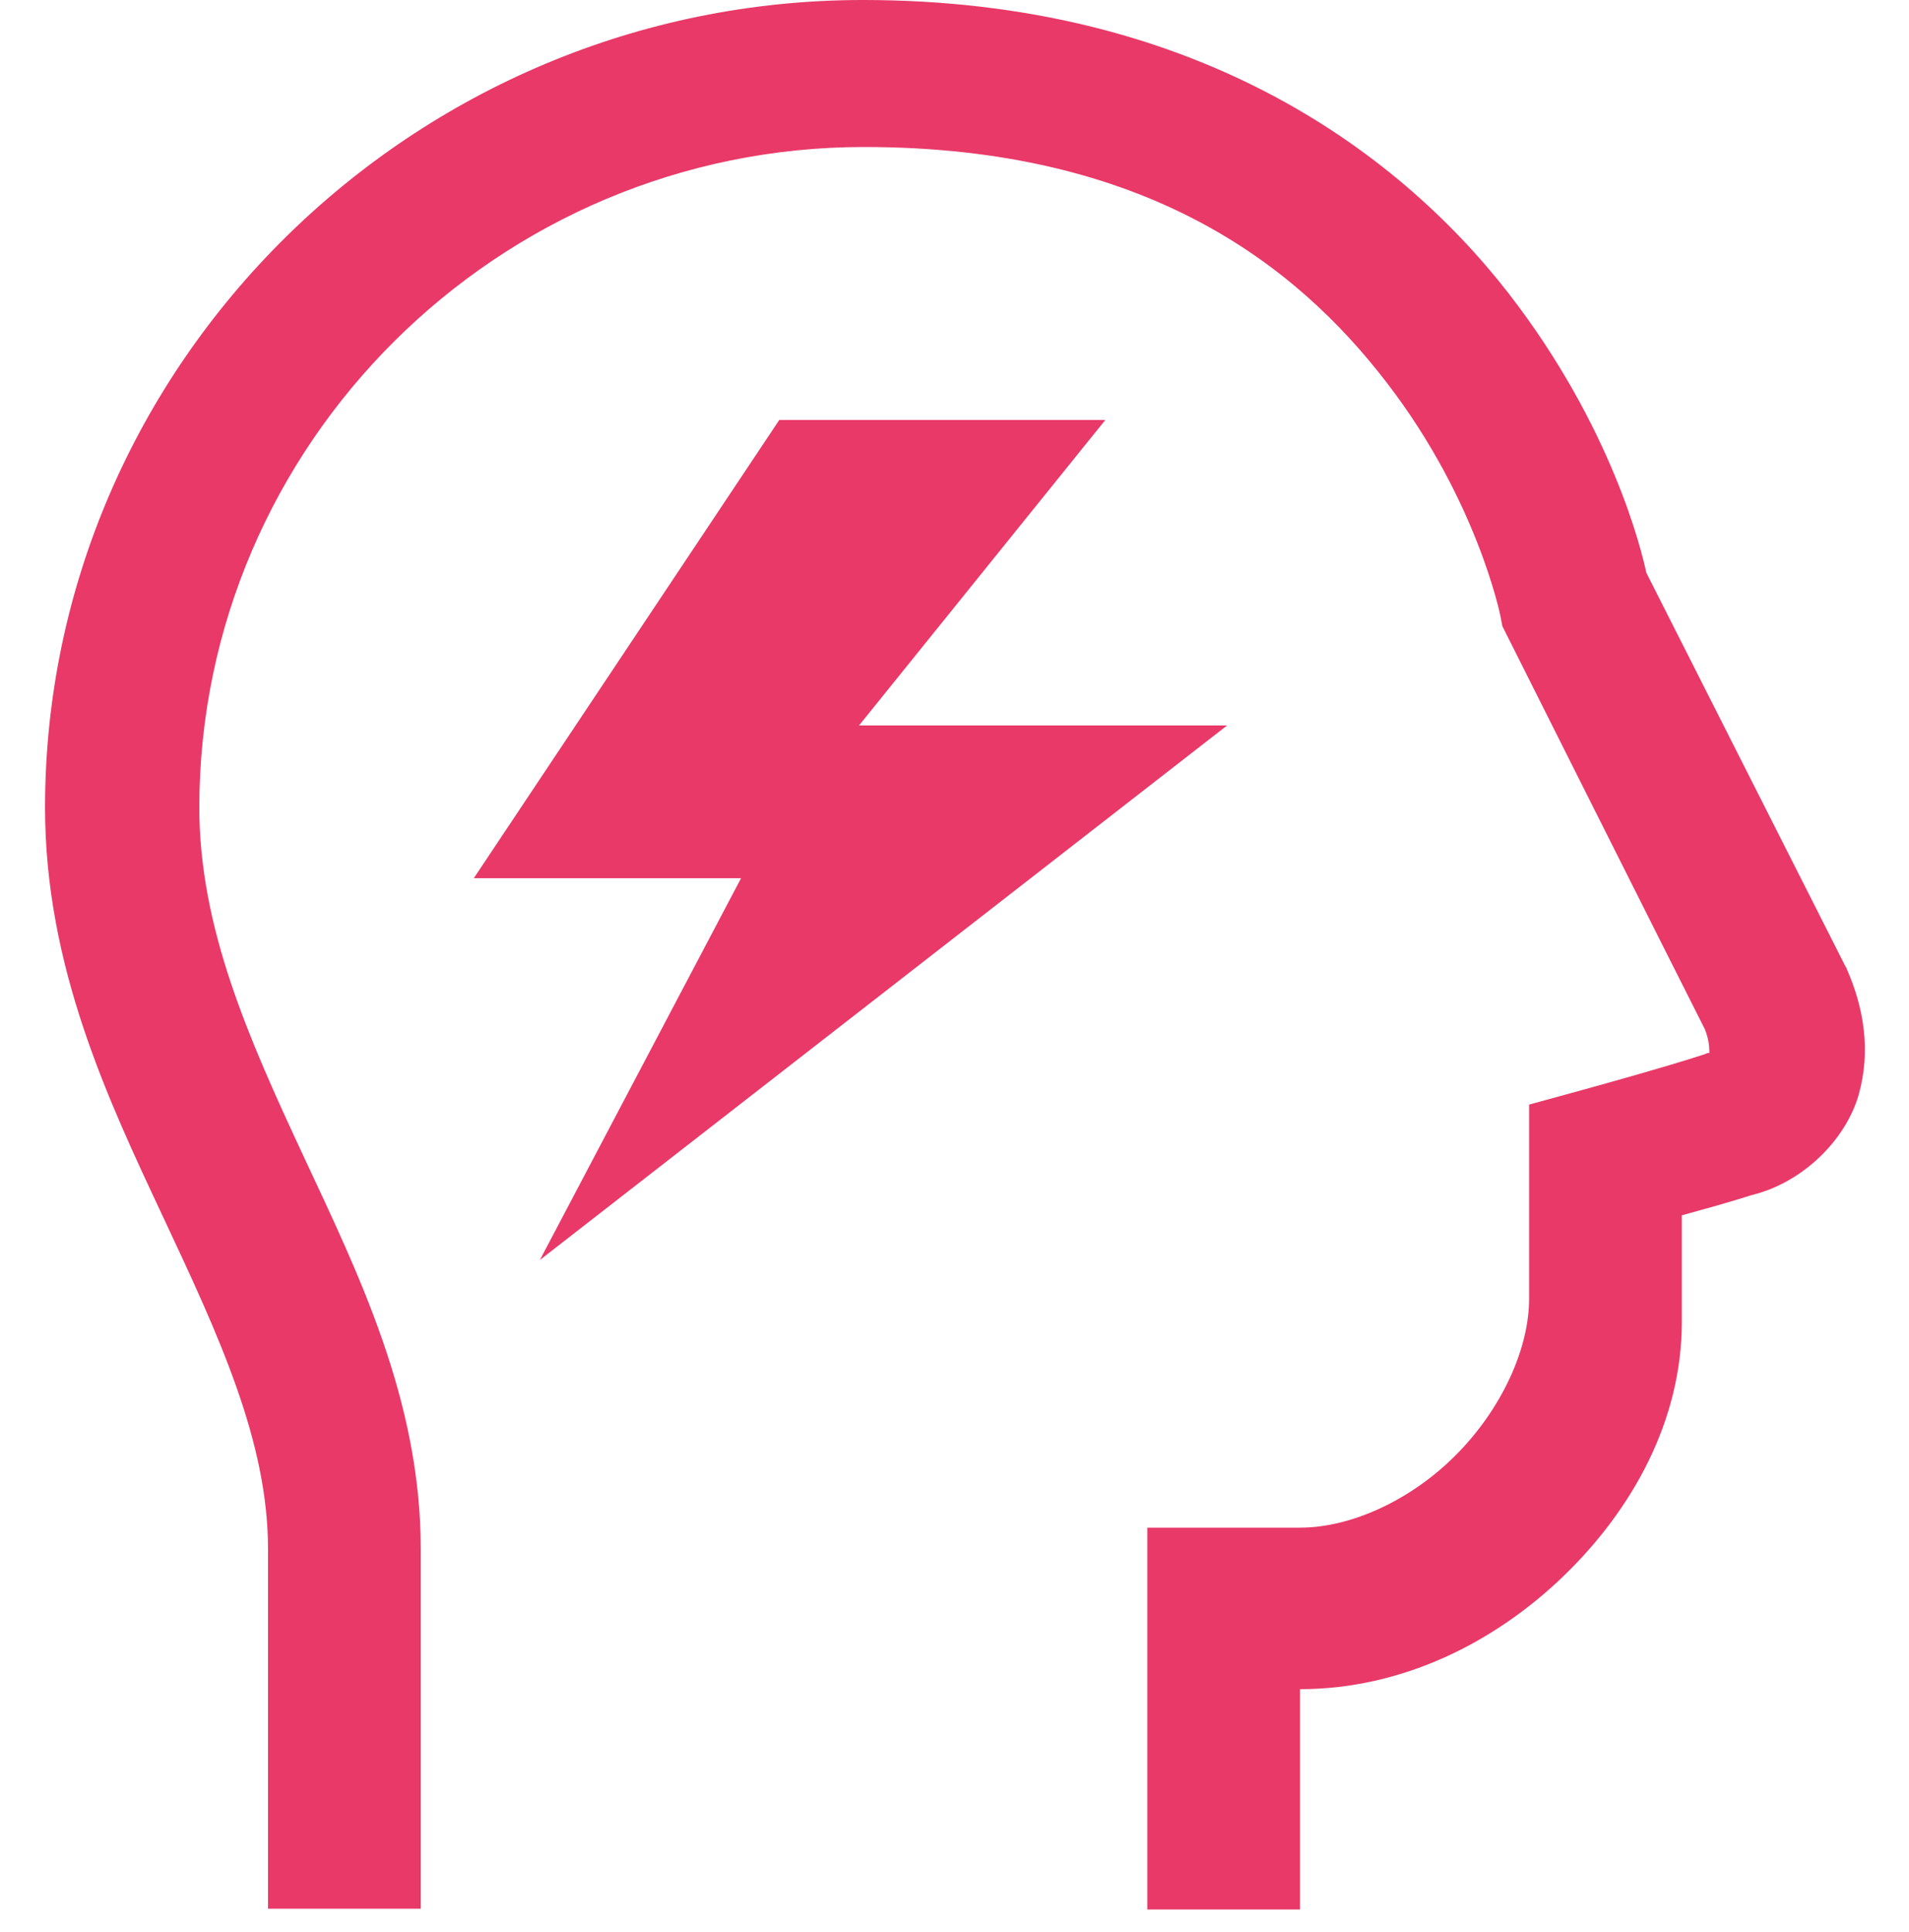
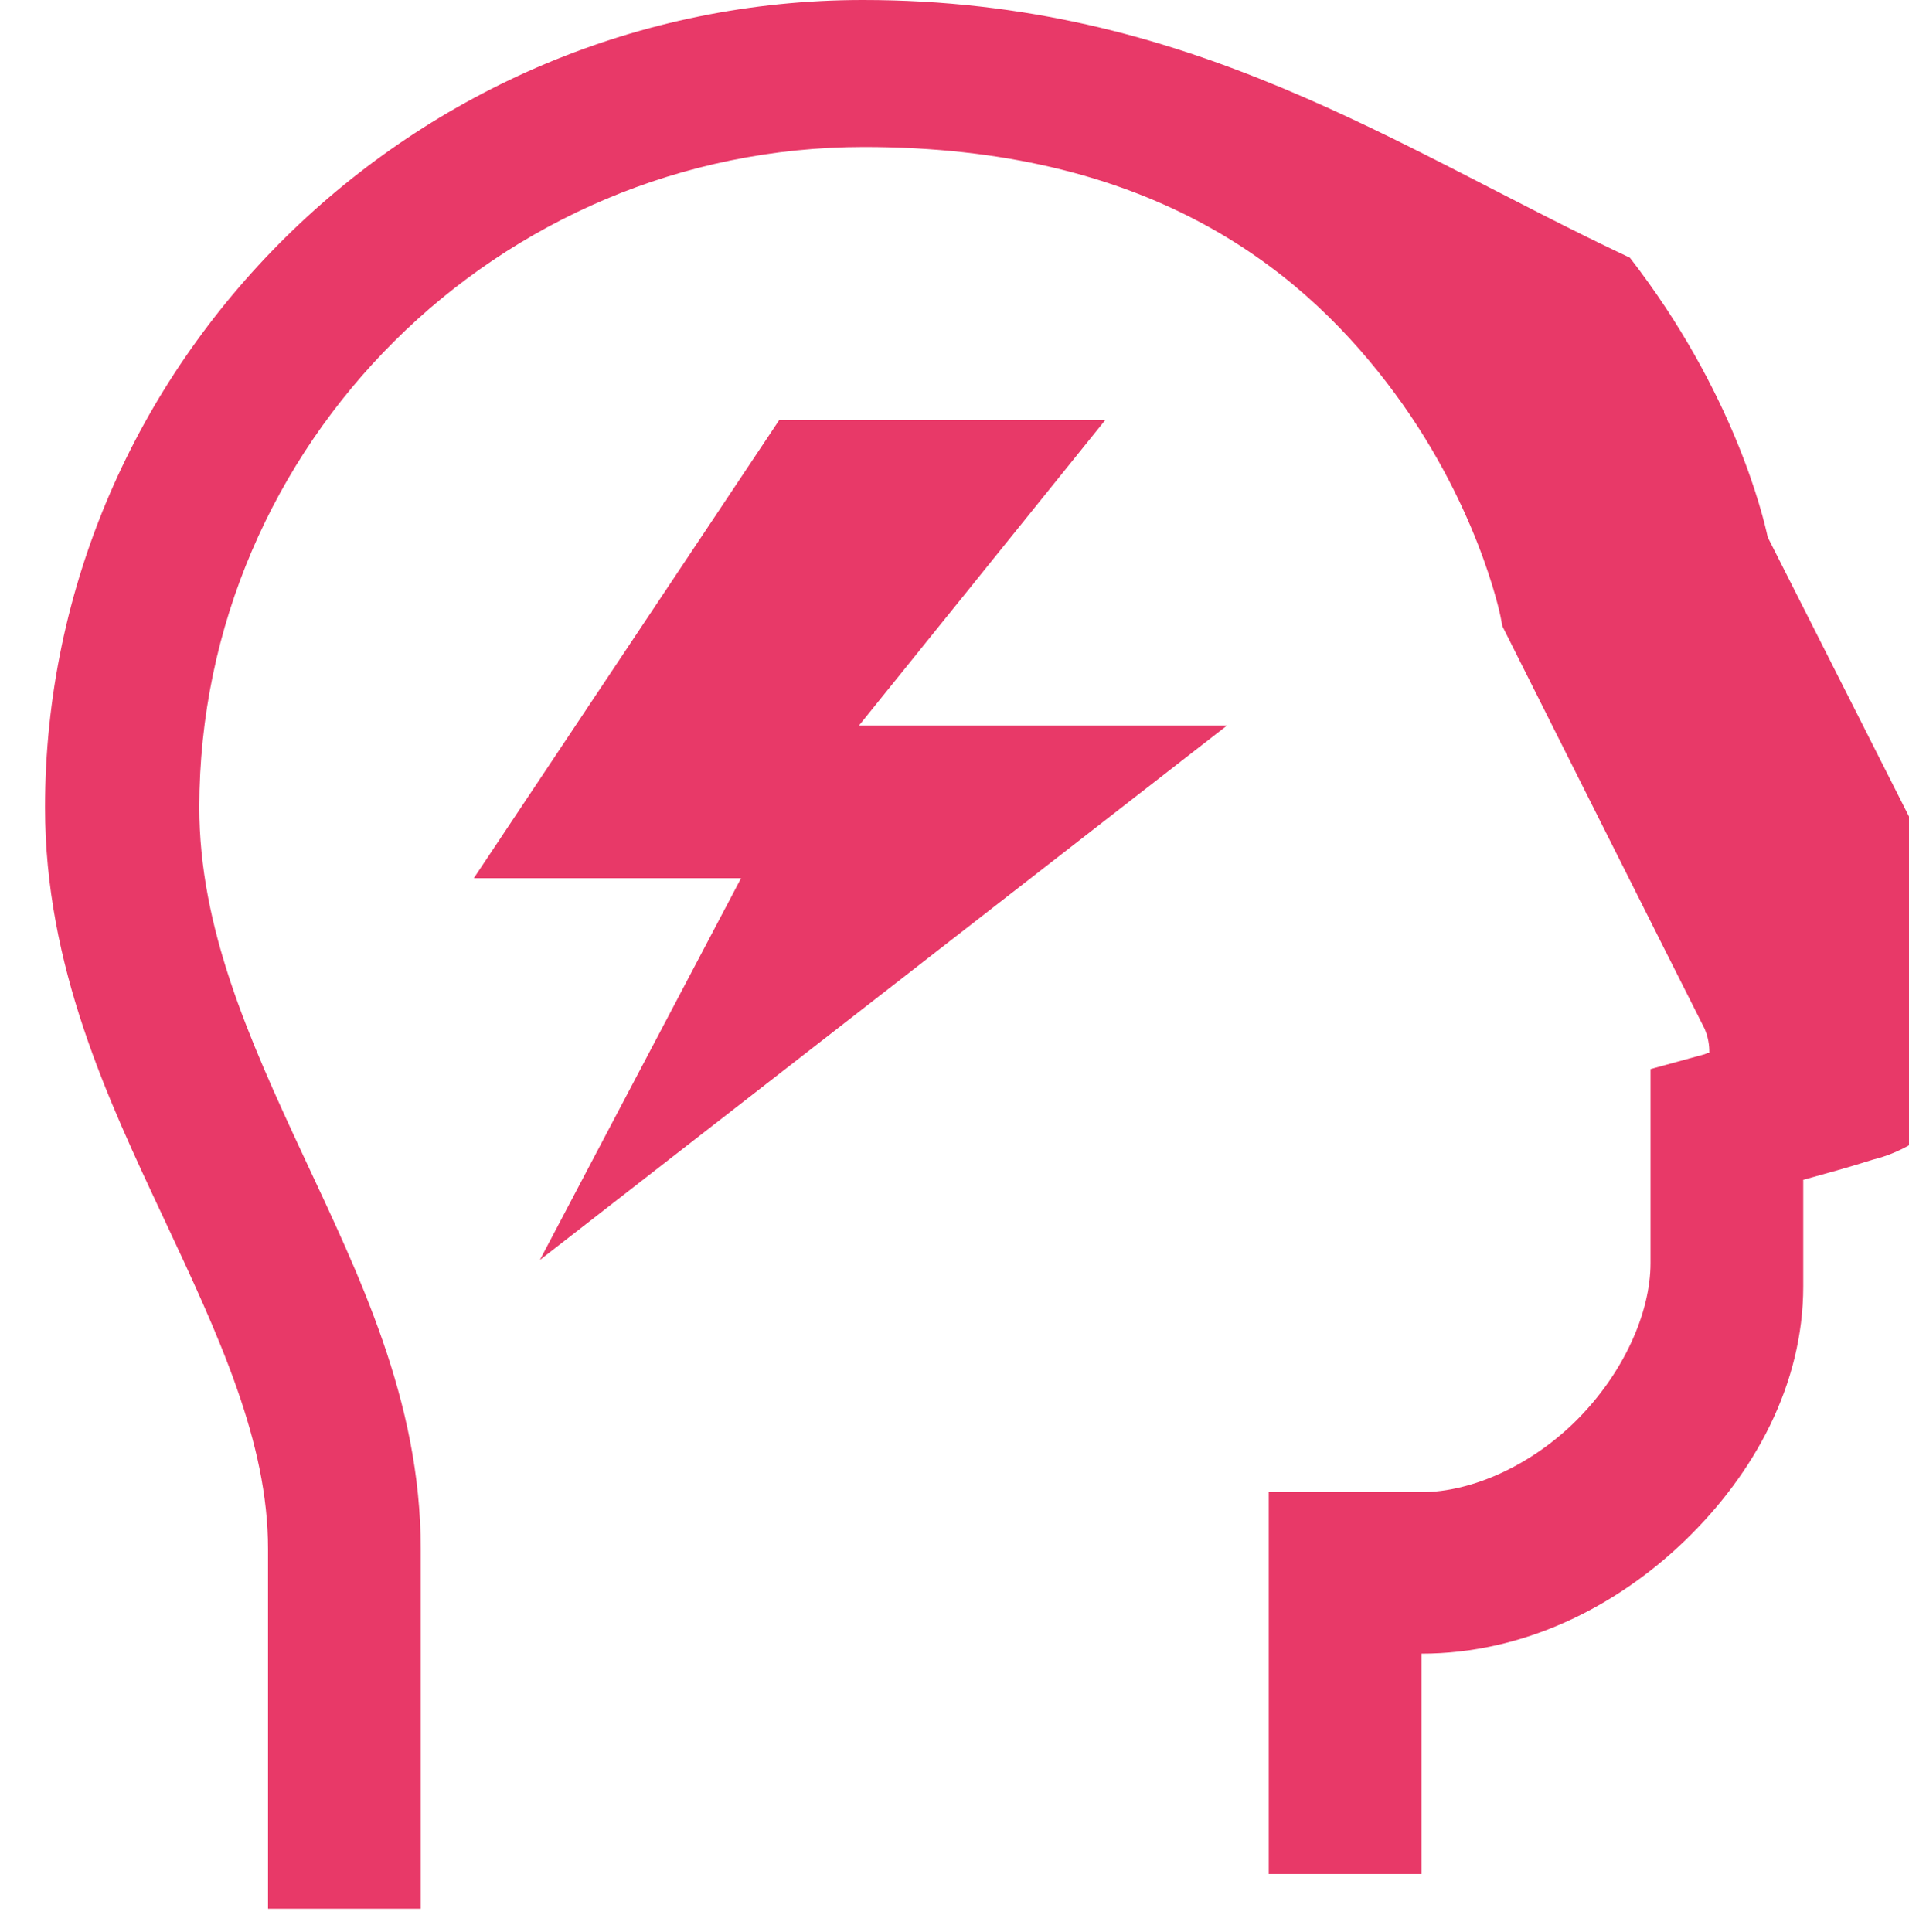
<svg xmlns="http://www.w3.org/2000/svg" id="Personnallité" width="50" height="50.61" viewBox="0 0 50 50.61">
-   <path d="M22.6,0C10.83,0,1.18,9.53,1.18,21.15c0,4.16,1.64,7.63,3.1,10.74s2.74,5.87,2.74,8.68v9.42h4v-9.42c0-3.91-1.64-7.22-3.08-10.31s-2.72-5.97-2.72-9.12C5.23,11.63,13.05,3.85,22.63,3.85c7.36,0,11.31,3.07,13.69,6.17,2.38,3.09,2.98,6.12,2.98,6.12l.05.26.12.24s4.53,9.03,5.18,10.31c.13.31.12.56.12.63h-.05s-.07.03-.07.03c-1.03.34-3.18.93-3.18.93l-1.42.39v5.08c0,1.33-.73,2.9-1.91,4.09s-2.75,1.91-4.09,1.91h-4v10h4v-5.77c2.67,0,5.1-1.22,6.91-2.97s3.09-4.08,3.09-6.65v-2.79c.68-.19,1.1-.3,1.83-.53,1.35-.33,2.46-1.45,2.8-2.62.33-1.17.13-2.29-.3-3.28l-.02-.05-.03-.05c-.58-1.14-5.12-10.13-5.21-10.3-.12-.56-.89-3.81-3.61-7.32C36.53,3.85,31.16,0,22.6,0ZM20.41,11l-8,12h7l-5.27,10,18-14h-9.64l6.45-8h-8.54Z" fill="#e83968" stroke-width="0" />
+   <path d="M22.6,0C10.83,0,1.18,9.53,1.18,21.15c0,4.16,1.64,7.63,3.1,10.74s2.74,5.87,2.74,8.68v9.42h4v-9.42c0-3.91-1.64-7.22-3.08-10.31s-2.72-5.97-2.72-9.12C5.23,11.63,13.05,3.85,22.63,3.85c7.36,0,11.31,3.07,13.69,6.17,2.38,3.09,2.98,6.12,2.98,6.12l.05.26.12.24s4.53,9.03,5.18,10.31c.13.31.12.56.12.63h-.05s-.07.03-.07.03l-1.42.39v5.08c0,1.33-.73,2.9-1.91,4.09s-2.75,1.91-4.09,1.91h-4v10h4v-5.77c2.67,0,5.1-1.22,6.91-2.97s3.09-4.08,3.09-6.65v-2.79c.68-.19,1.1-.3,1.83-.53,1.35-.33,2.46-1.45,2.8-2.62.33-1.17.13-2.29-.3-3.28l-.02-.05-.03-.05c-.58-1.14-5.12-10.13-5.21-10.3-.12-.56-.89-3.81-3.61-7.32C36.53,3.85,31.16,0,22.6,0ZM20.41,11l-8,12h7l-5.27,10,18-14h-9.64l6.45-8h-8.54Z" fill="#e83968" stroke-width="0" />
</svg>